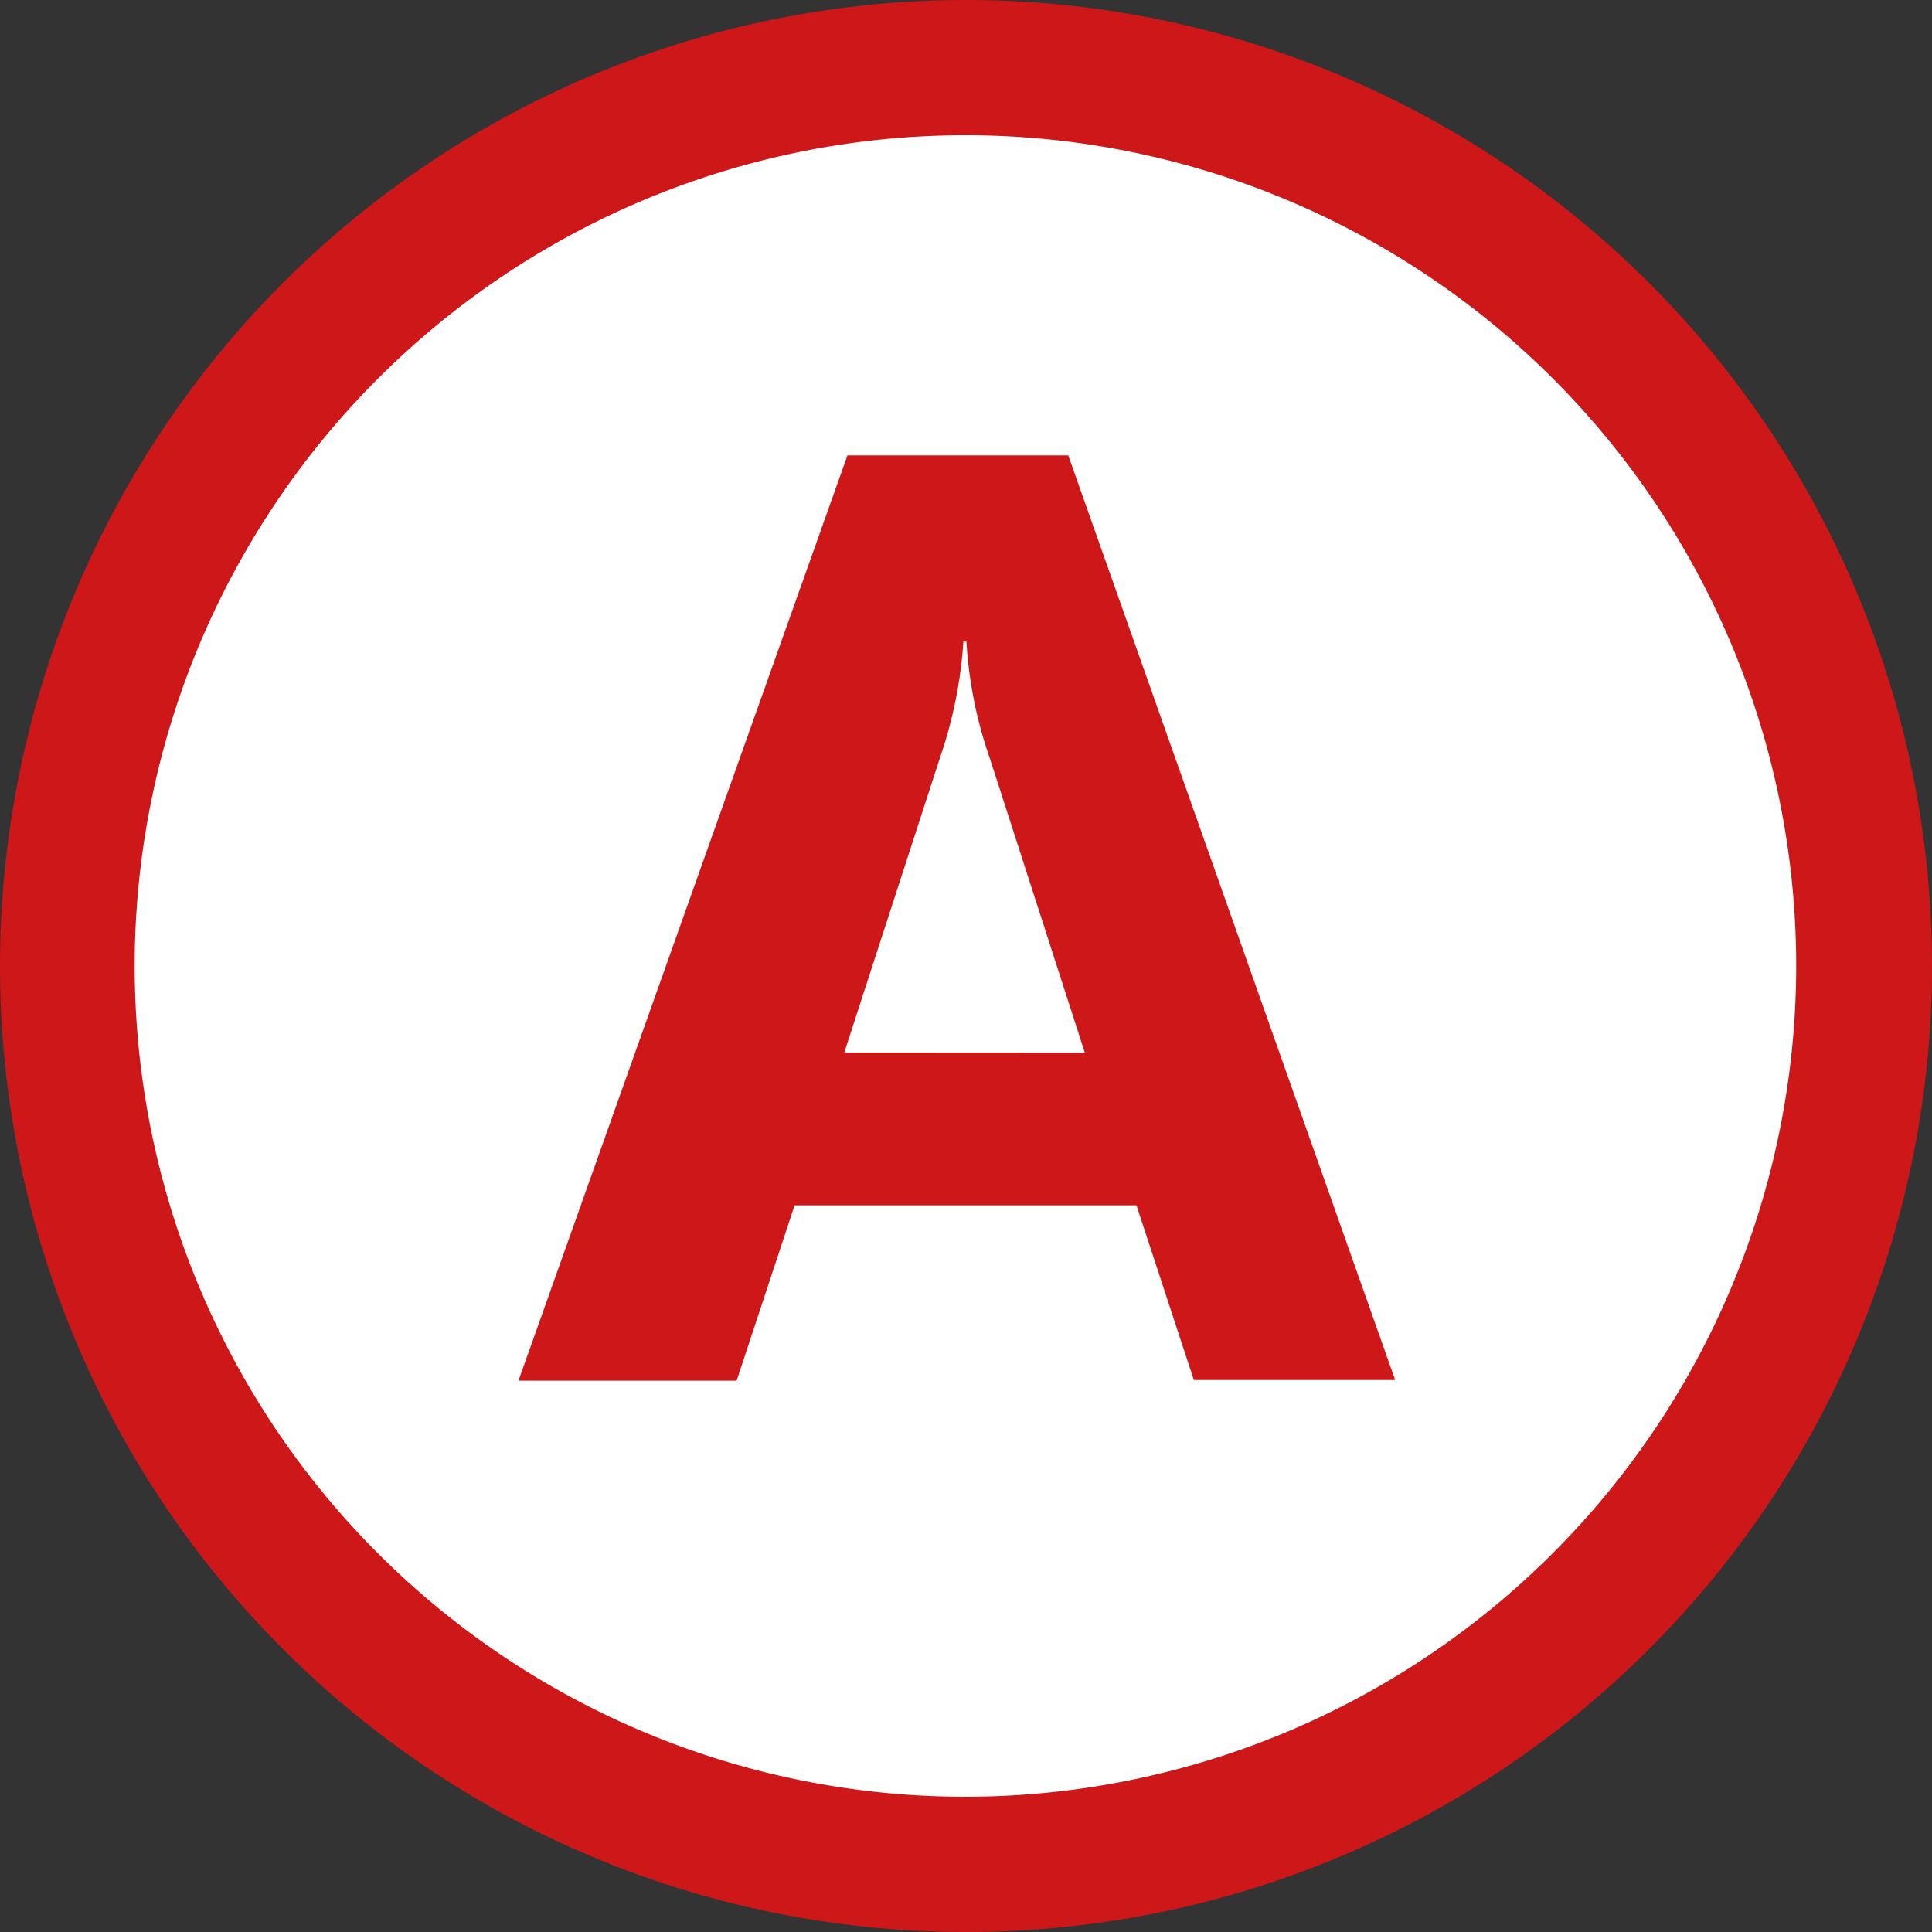
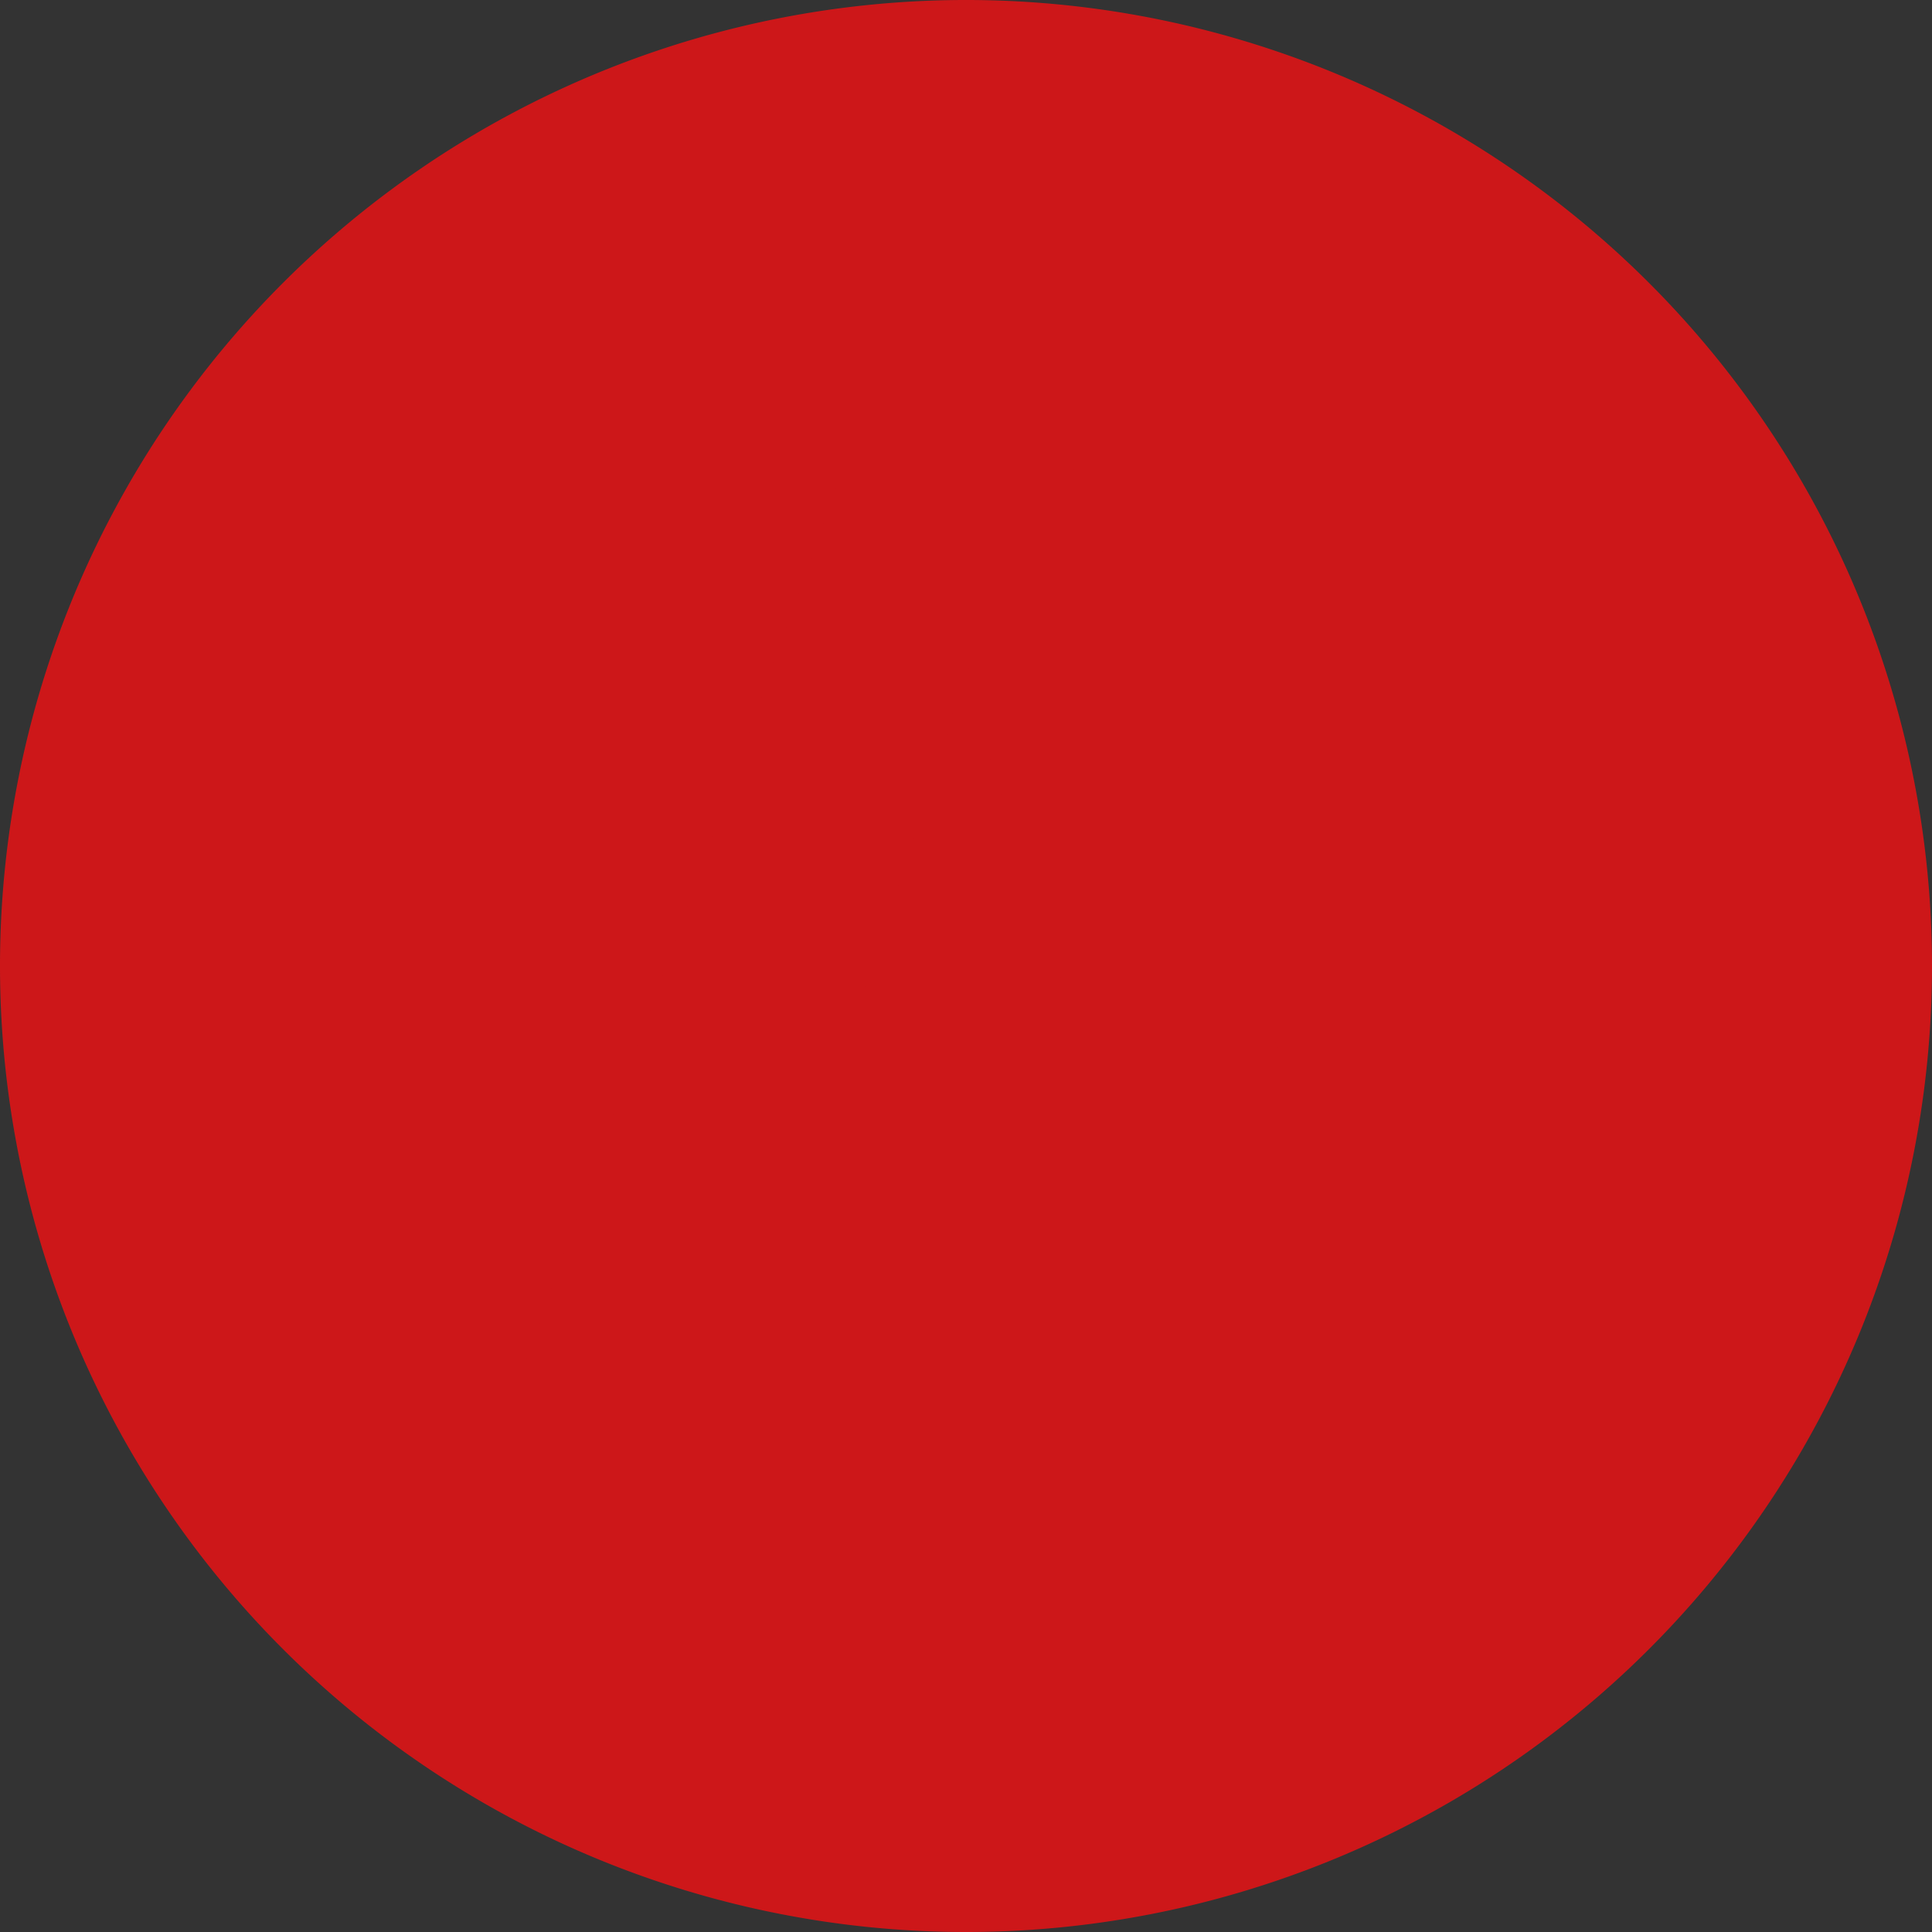
<svg xmlns="http://www.w3.org/2000/svg" id="Calque_1" data-name="Calque 1" viewBox="0 0 140 140">
  <rect x="0" y="0" width="140" height="140" fill="#333333" stroke="none" />
  <defs>
    <style>.cls-1{fill:#cd1719;}.cls-2{fill:#fff;}</style>
  </defs>
  <path class="cls-1" d="M140,70a70,70,0,1,0-70,70,70,70,0,0,0,70-70" />
-   <path class="cls-2" d="M130.16,70A60.2,60.2,0,1,0,70,130.2,60.24,60.24,0,0,0,130.16,70" />
  <path class="cls-1" d="M61.18,76.27l6.94-21.38a32.21,32.21,0,0,0,1.69-8.4l.22,0a31.25,31.25,0,0,0,1.7,8.47l6.88,21.32ZM37.57,100.05l15.81,0,4.2-12.71H82.35L86.51,100l14.59,0L77.41,33h-16Z" />
</svg>